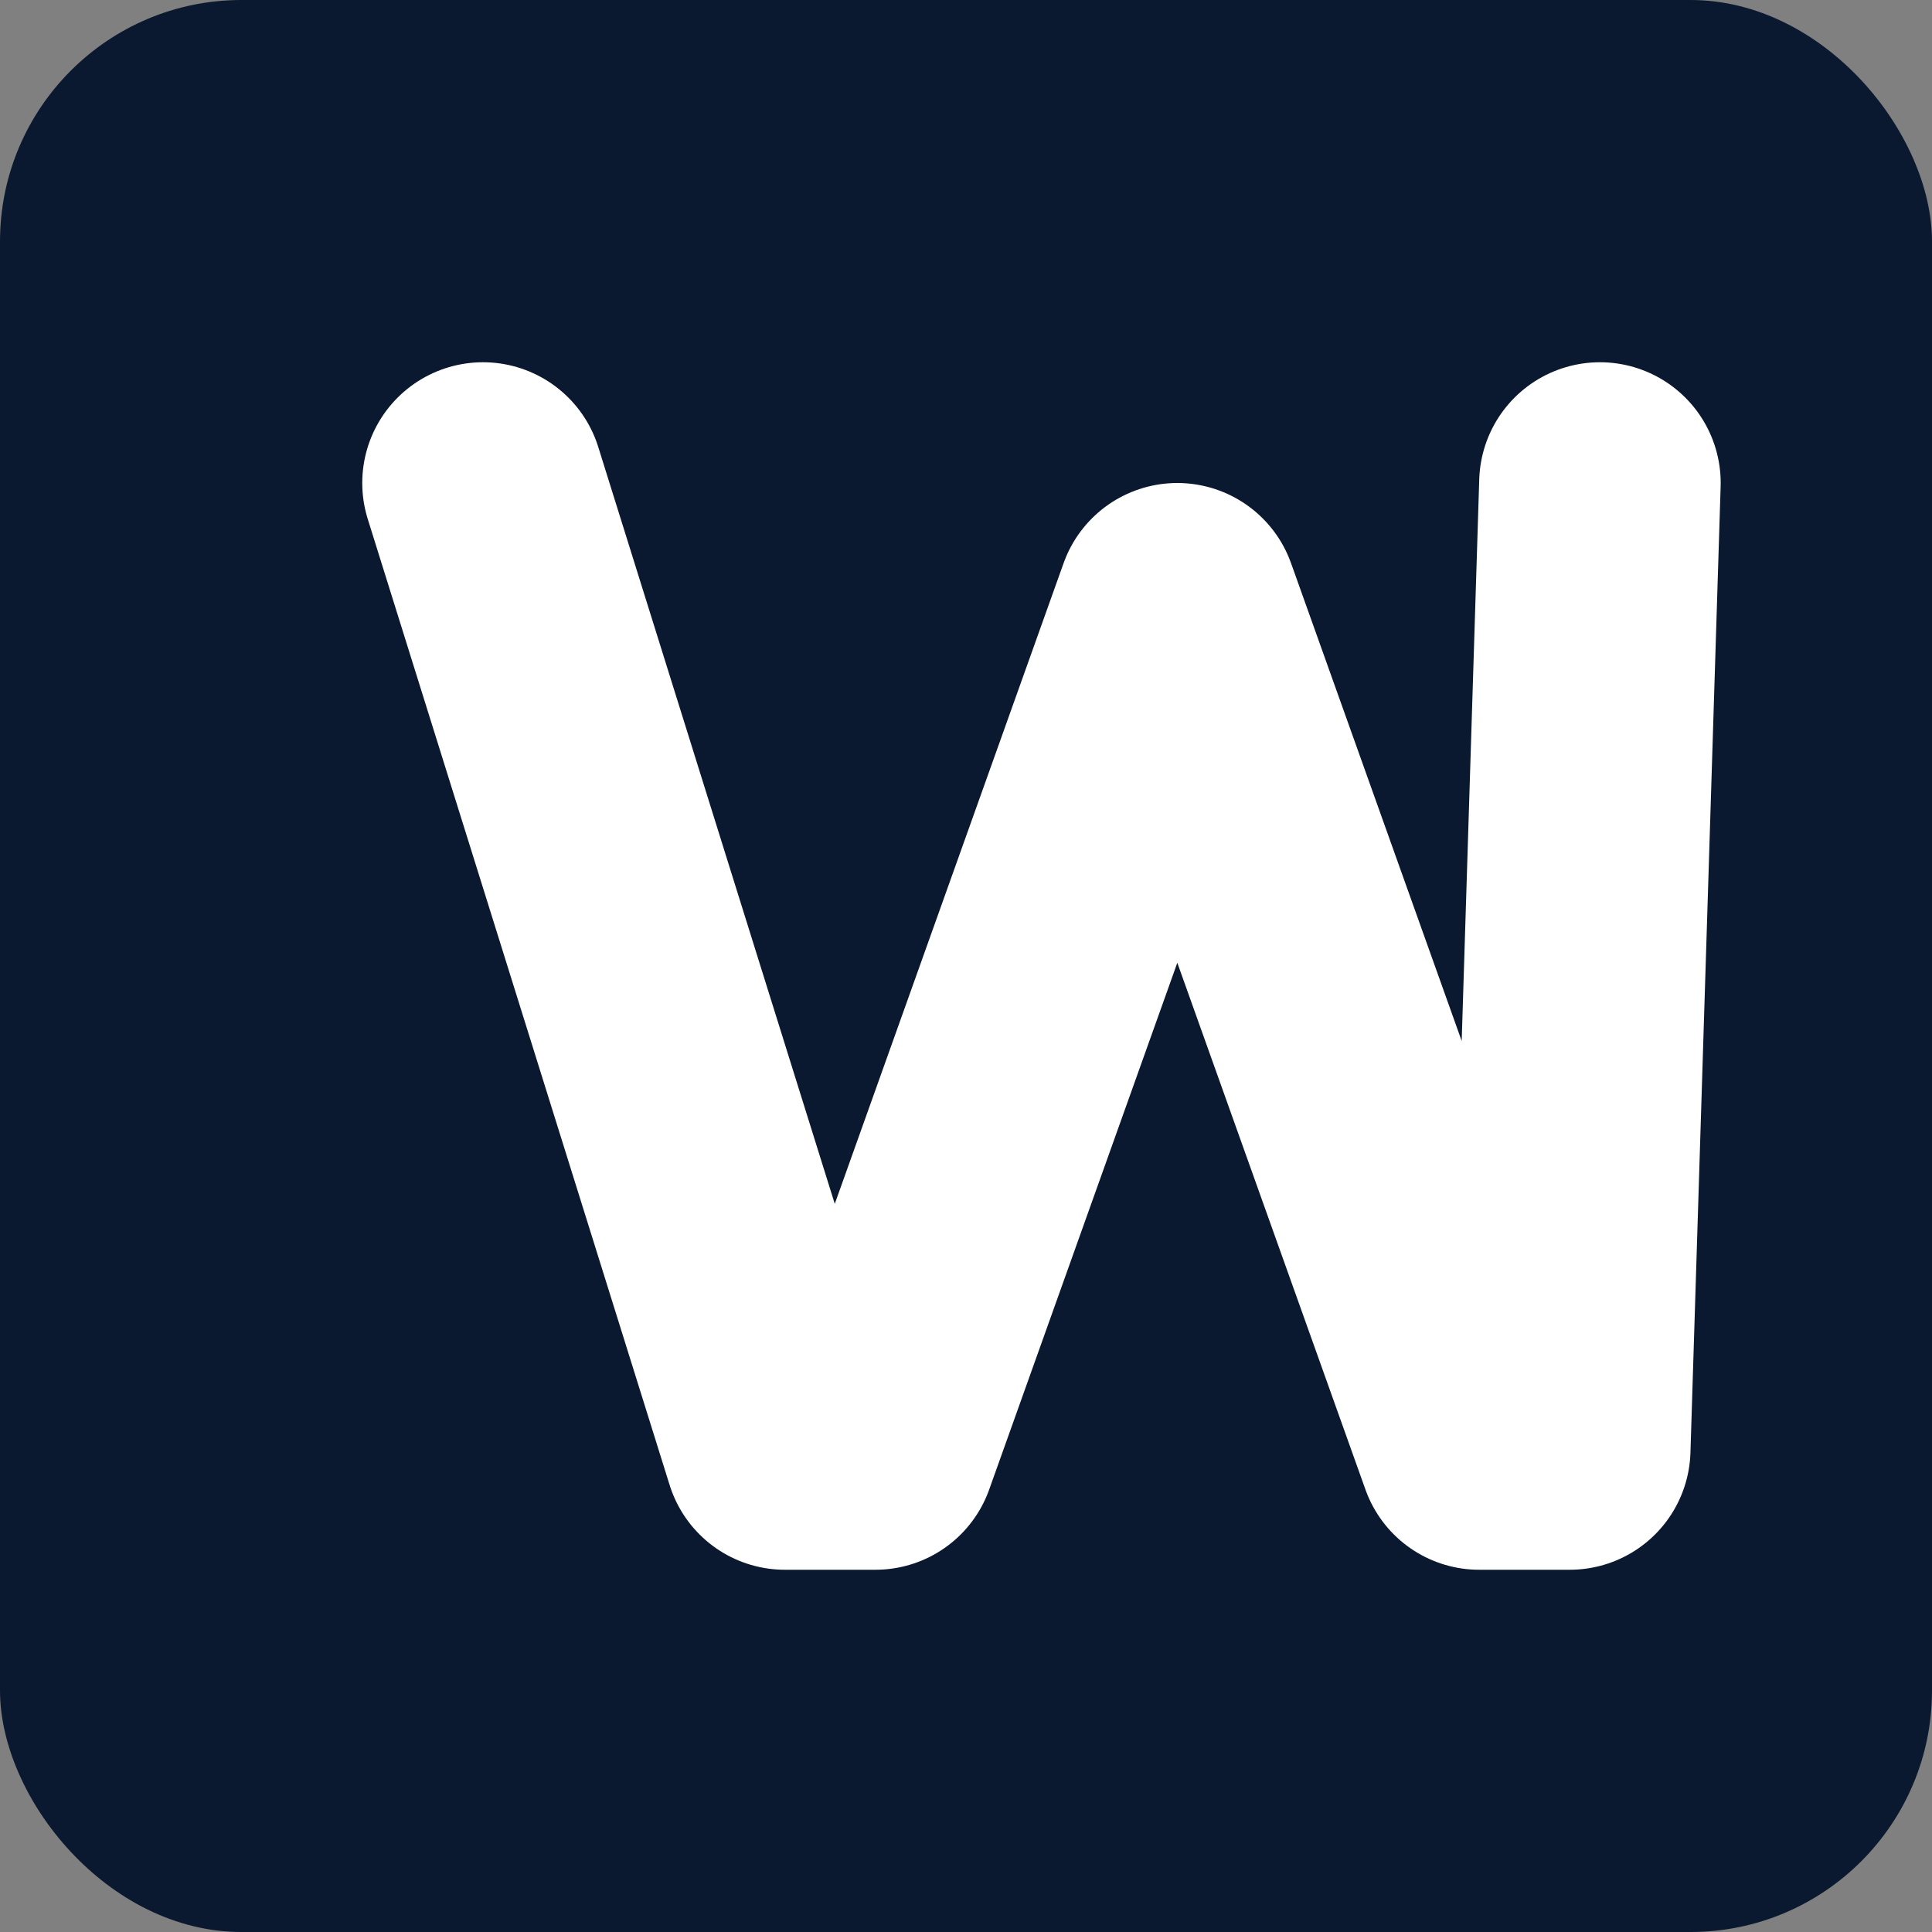
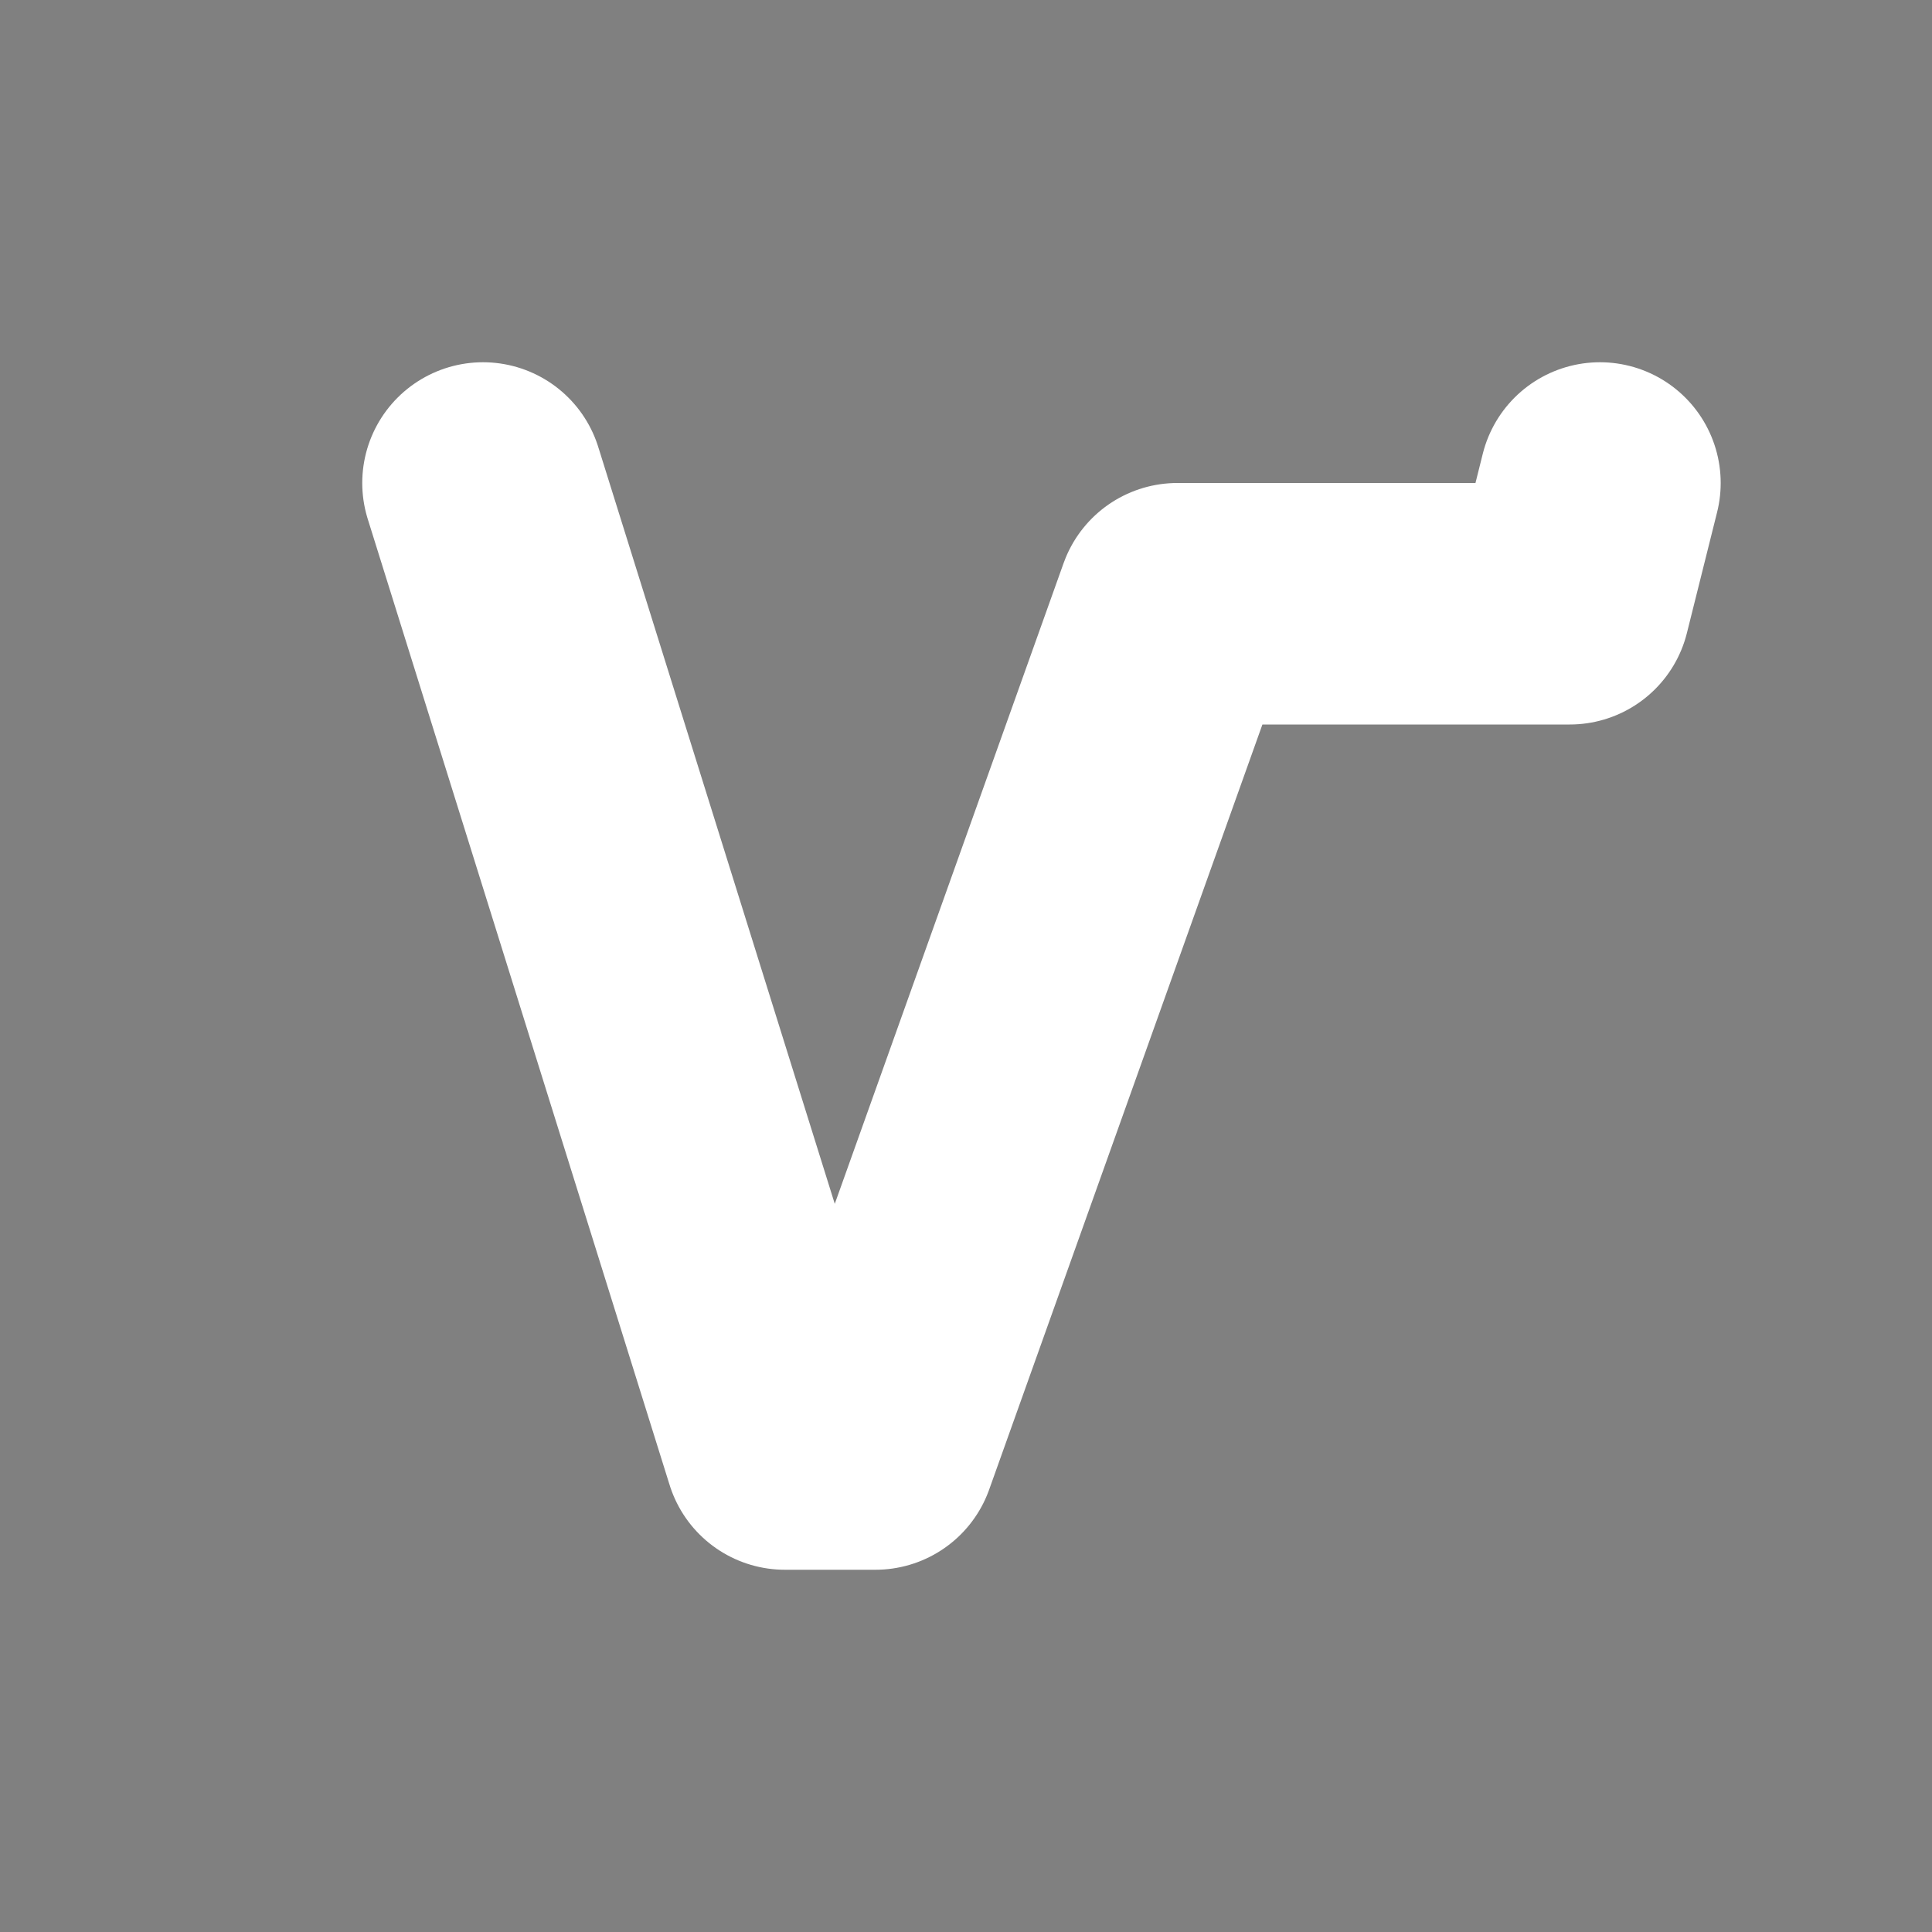
<svg xmlns="http://www.w3.org/2000/svg" width="32" height="32" viewBox="0 0 32 32" fill="none">
  <rect x="0" y="0" width="32" height="32" fill="#808080" stroke="none" />
-   <rect width="32" height="32" rx="4" fill="#0A192F" />
-   <path d="M8 8L13 24H14.5L19.5 10L24.5 24H26L26.5 8" stroke="white" stroke-width="4" stroke-linecap="round" stroke-linejoin="round" />
+   <path d="M8 8L13 24H14.5L19.5 10H26L26.5 8" stroke="white" stroke-width="4" stroke-linecap="round" stroke-linejoin="round" />
</svg>